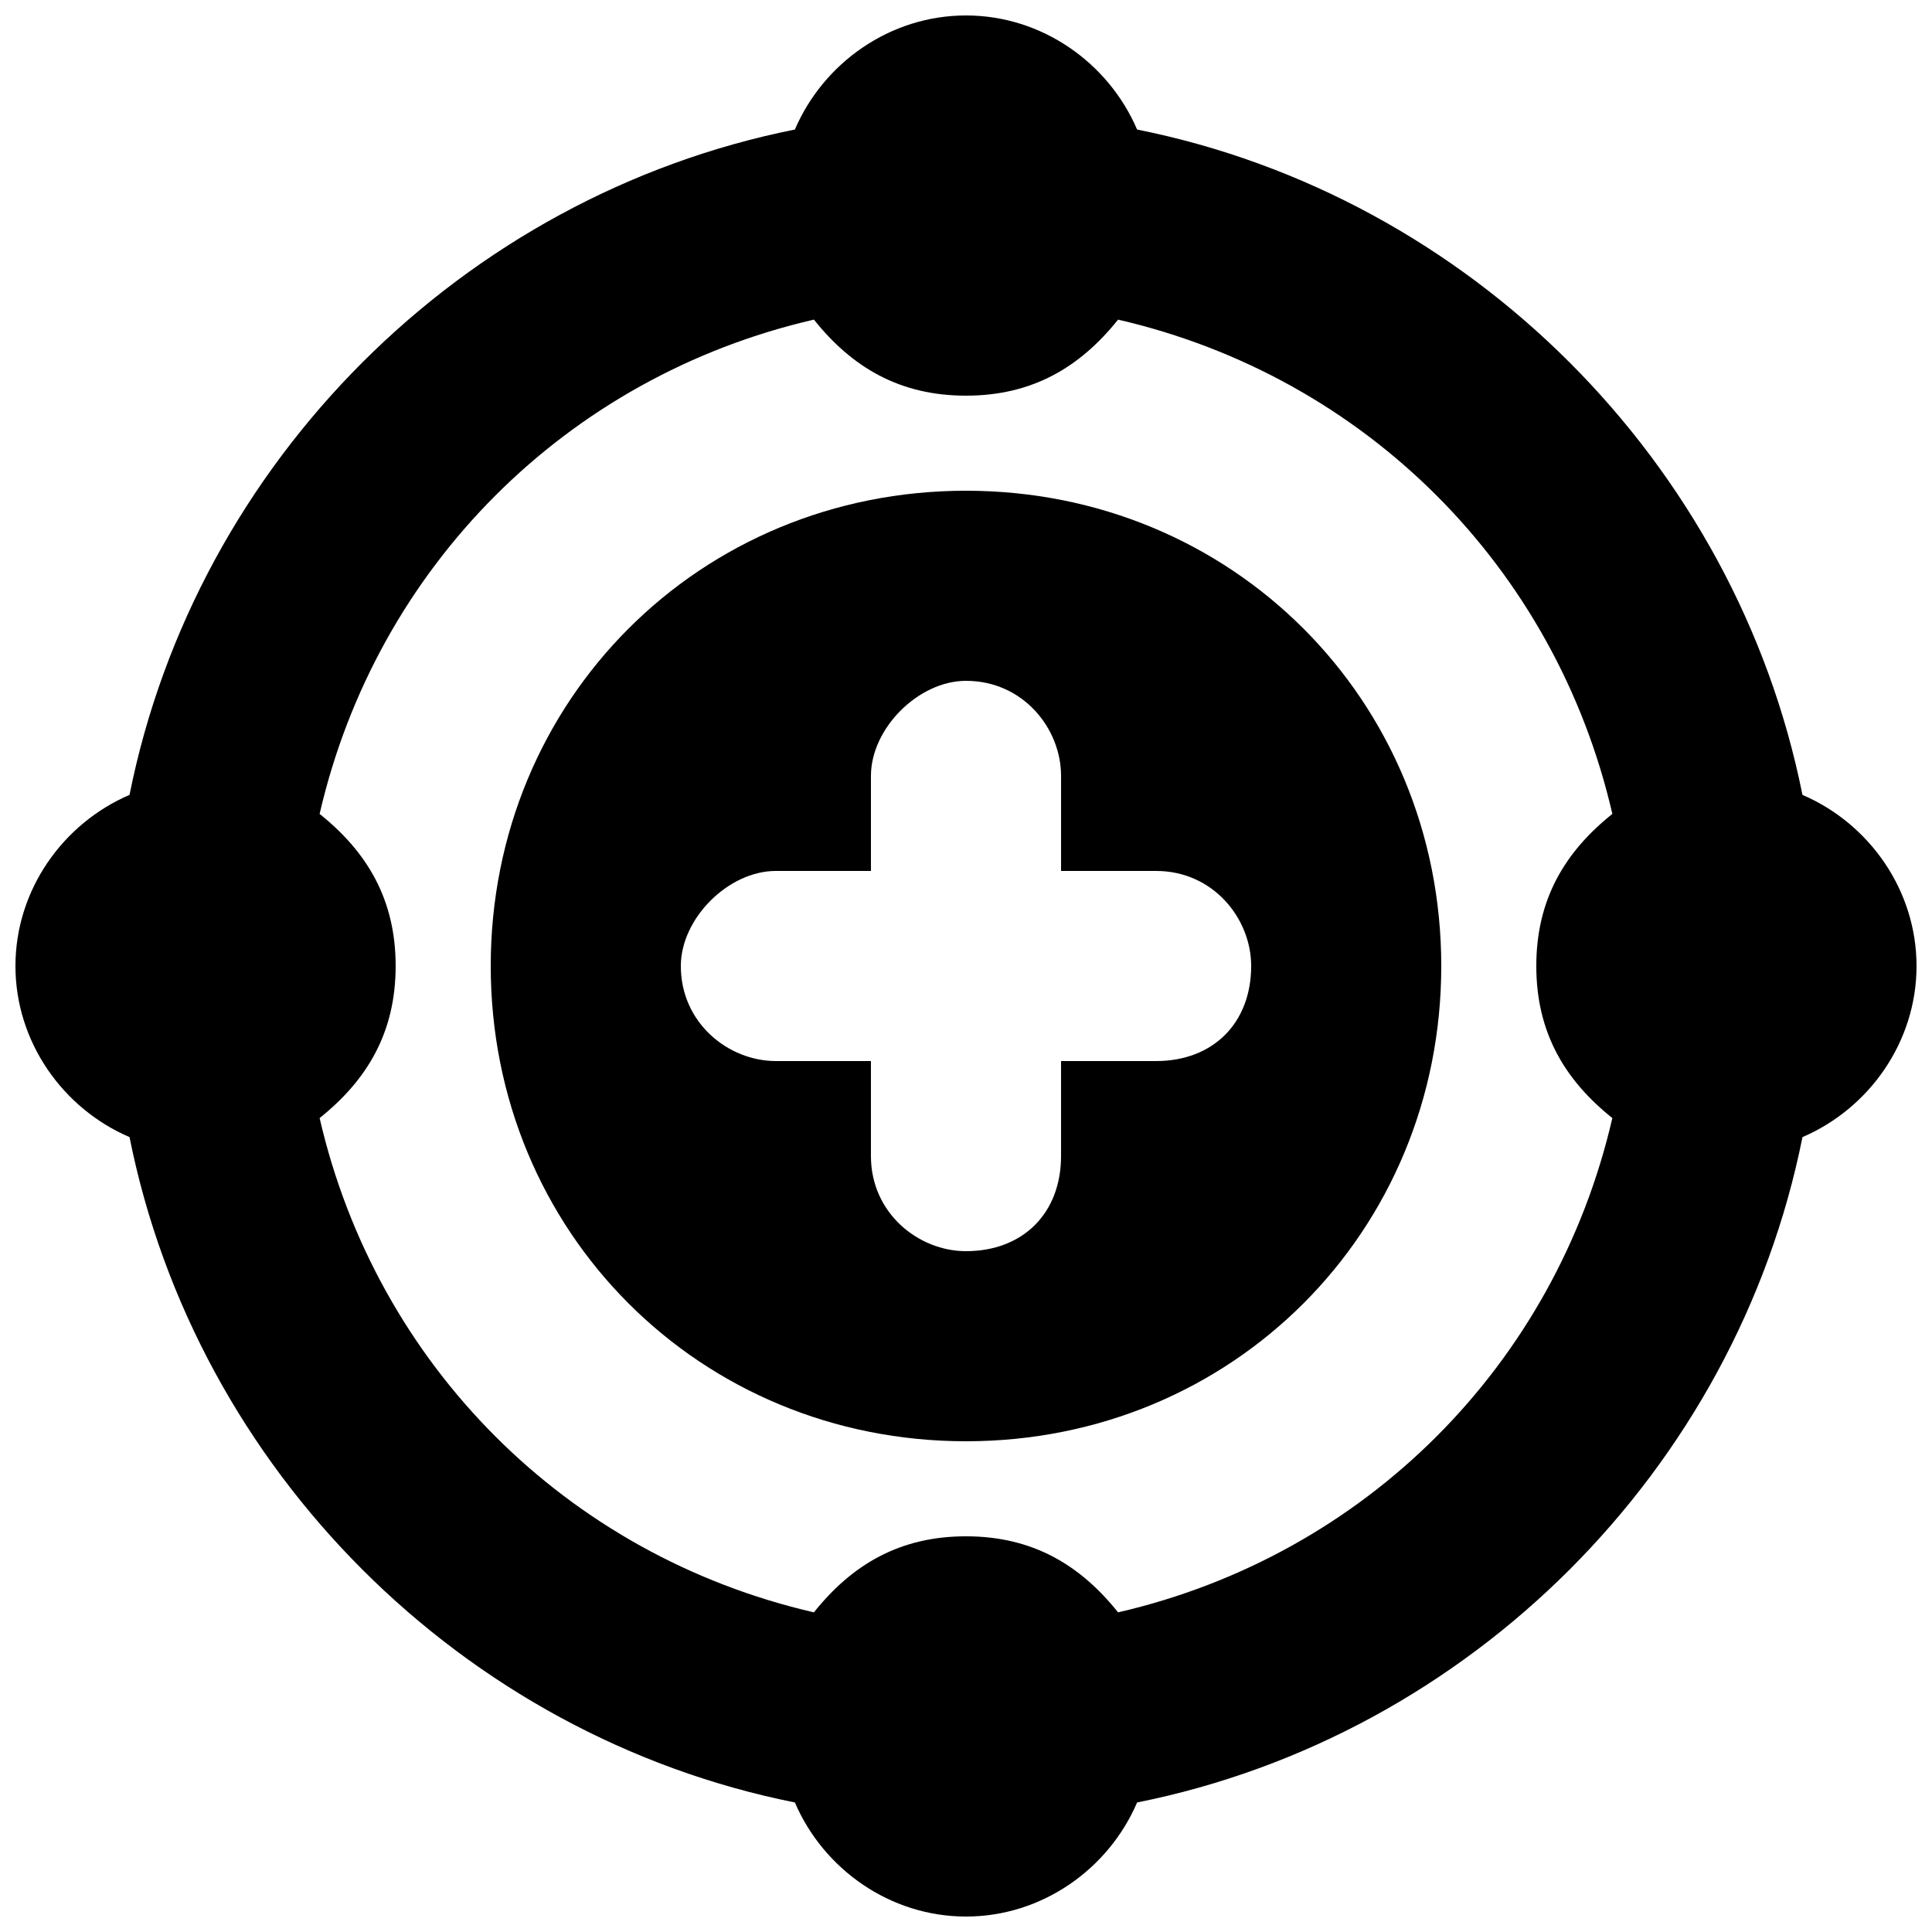
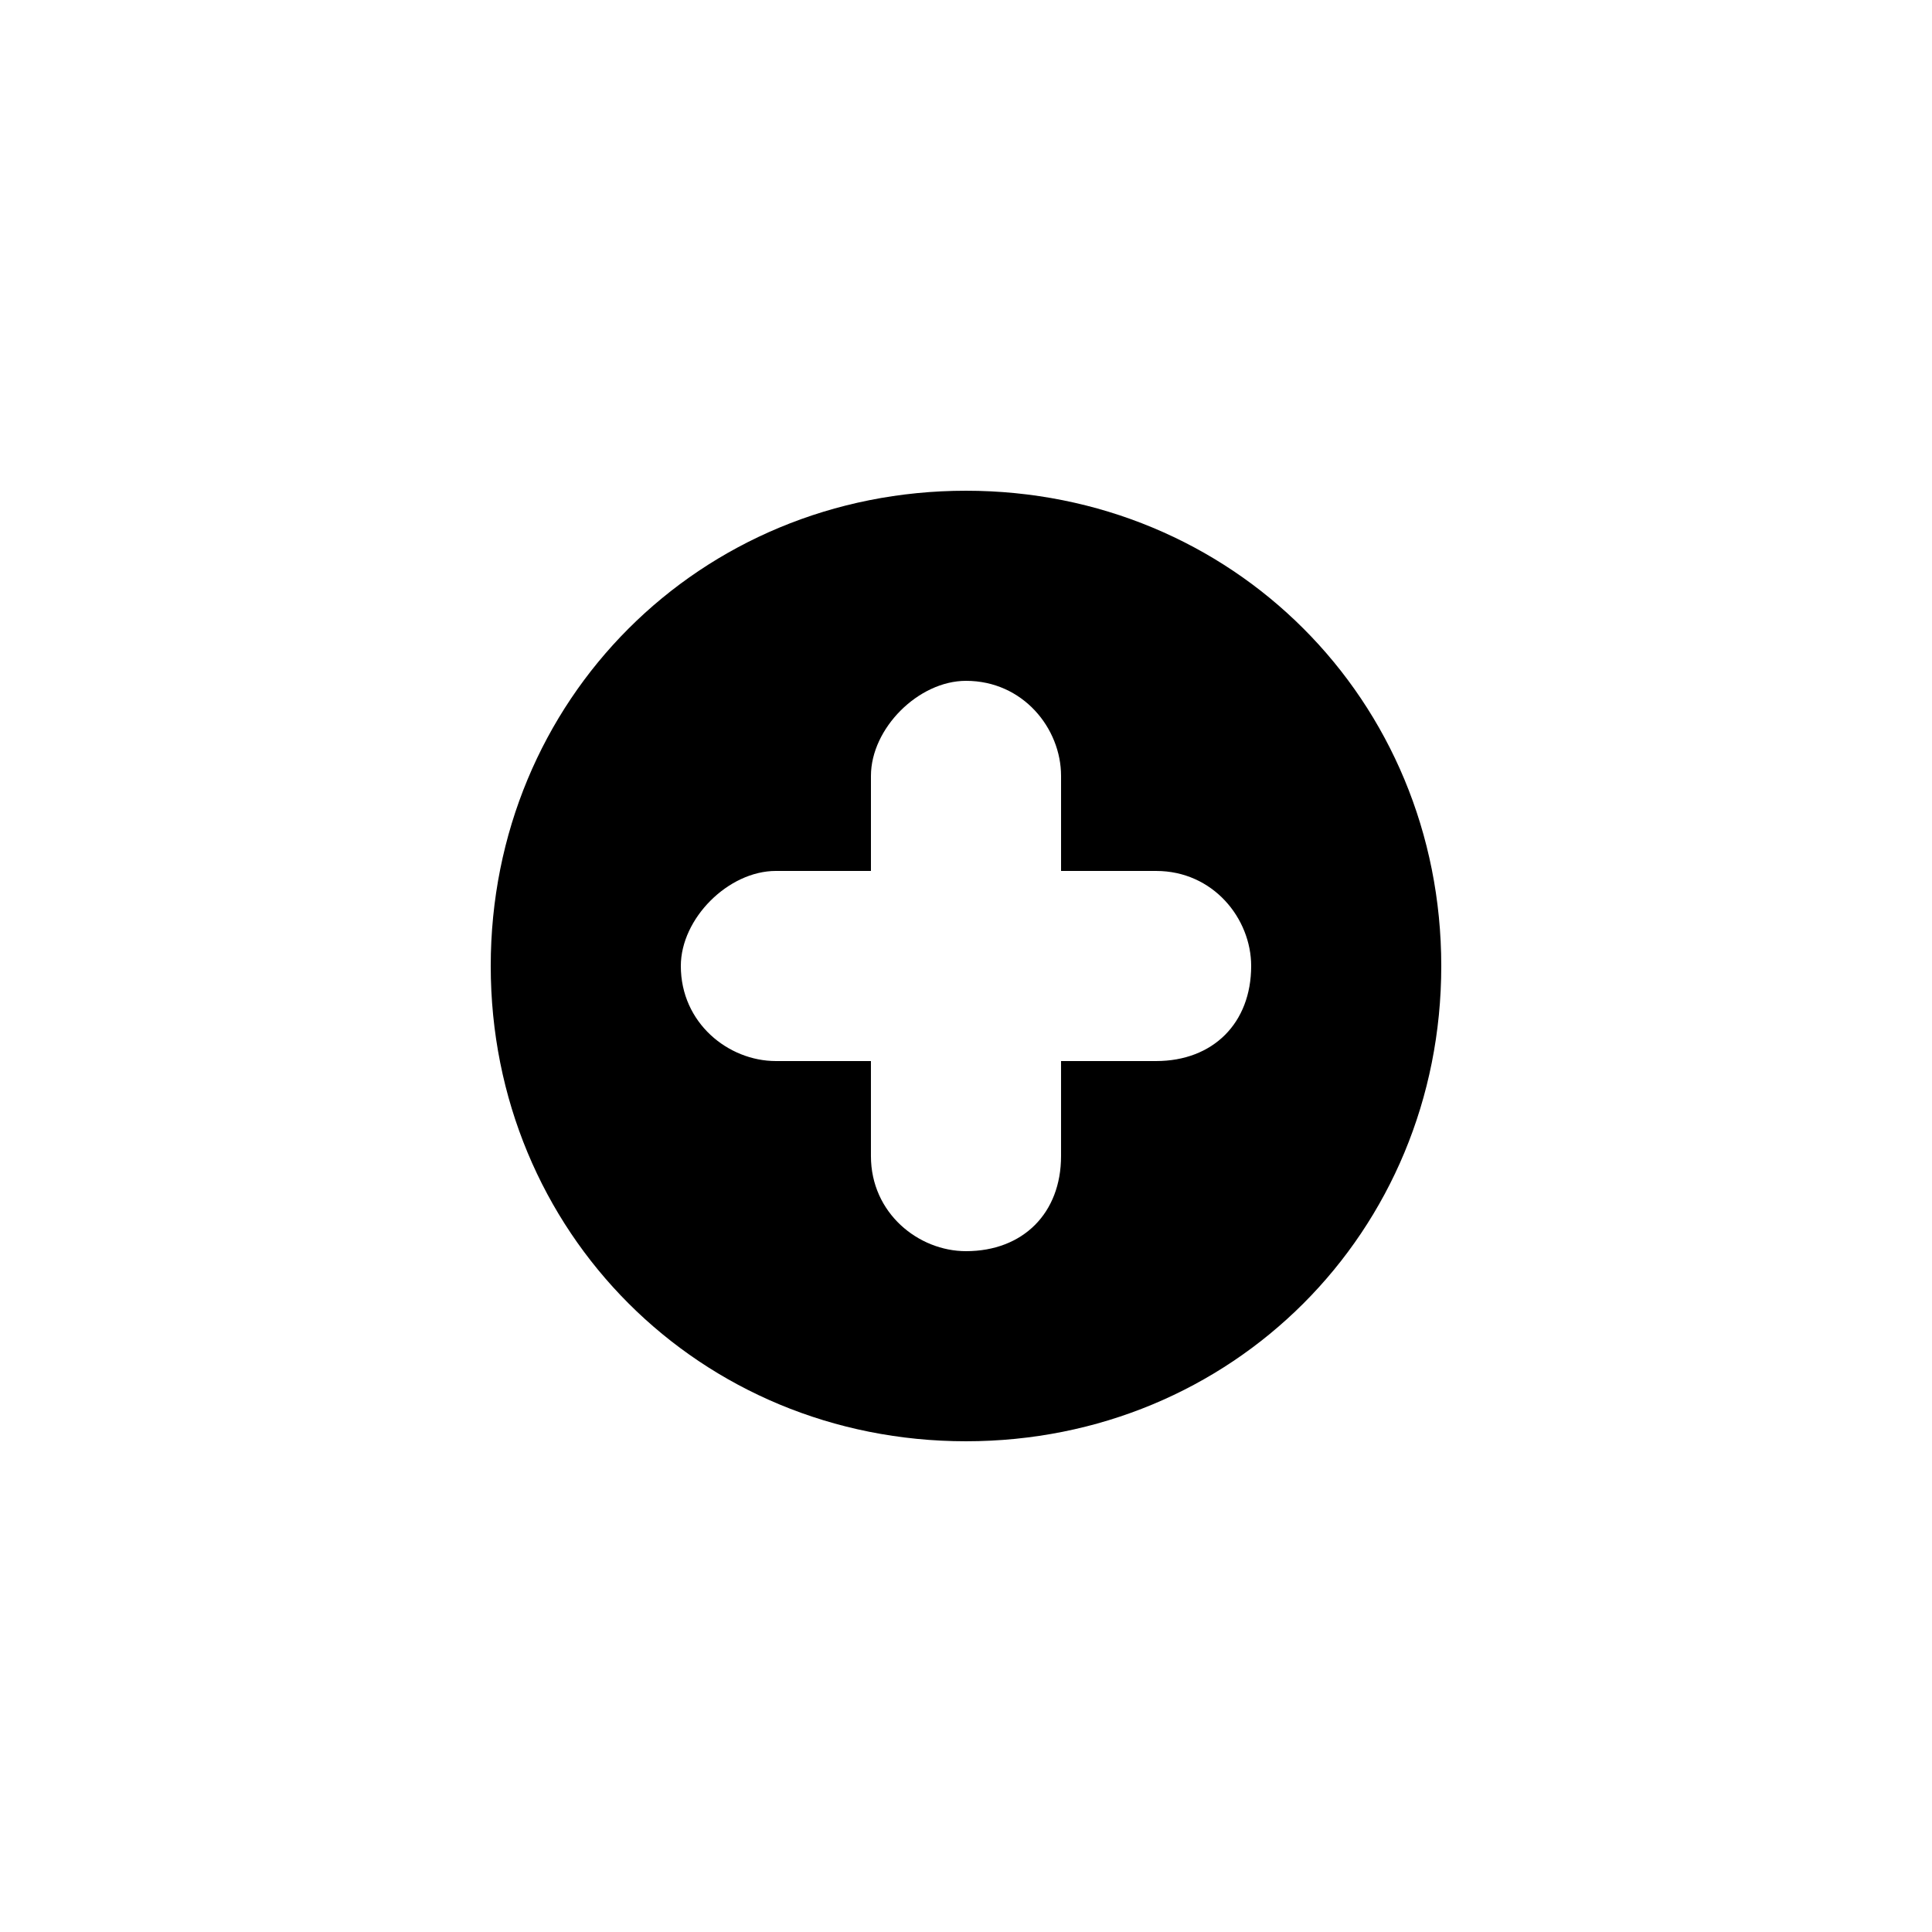
<svg xmlns="http://www.w3.org/2000/svg" width="800px" height="800px" version="1.1" viewBox="144 144 512 512">
  <defs>
    <clipPath id="a">
-       <path d="m148.09 148.09h503.81v503.81h-503.81z" />
-     </clipPath>
+       </clipPath>
  </defs>
  <path d="m400 274.05c-70.535 0-125.95 55.418-125.95 125.95s55.418 125.95 125.95 125.95 125.95-55.418 125.95-125.95c-0.004-70.535-55.422-125.95-125.95-125.95zm50.379 151.14h-25.191v25.191c0 15.113-10.078 25.191-25.191 25.191-12.594 0-25.191-10.078-25.191-25.191v-25.191h-25.188c-12.594 0-25.191-10.078-25.191-25.191 0-12.594 12.594-25.191 25.191-25.191h25.191v-25.188c0-12.594 12.594-25.191 25.191-25.191 15.113 0 25.191 12.594 25.191 25.191v25.191h25.191c15.113 0 25.191 12.594 25.191 25.191-0.004 15.113-10.082 25.188-25.195 25.188z" />
  <g clip-path="url(#a)">
-     <path d="m651.9 400c0-20.152-12.594-37.785-30.23-45.344-17.633-88.168-88.168-158.7-176.33-176.33-7.555-17.637-25.188-30.23-45.34-30.23s-37.789 12.594-45.344 30.23c-88.168 17.633-158.7 88.168-176.33 176.33-17.637 7.555-30.23 25.191-30.23 45.344s12.594 37.785 30.23 45.344c17.633 88.168 88.168 158.7 176.33 176.33 7.559 17.633 25.191 30.23 45.344 30.23s37.785-12.594 45.344-30.23c88.168-17.633 158.7-88.168 176.33-176.33 17.633-7.559 30.227-25.191 30.227-45.344zm-211.6 171.29c-10.078-12.594-22.672-20.152-40.305-20.152s-30.23 7.559-40.305 20.152c-65.496-15.113-115.88-65.496-130.99-130.99 12.594-10.074 20.152-22.668 20.152-40.301s-7.559-30.23-20.152-40.305c15.113-65.496 65.496-115.88 130.99-130.99 10.074 12.594 22.668 20.152 40.305 20.152 17.633 0 30.23-7.559 40.305-20.152 65.496 15.113 115.88 65.496 130.99 130.99-12.598 10.074-20.156 22.668-20.156 40.305 0 17.633 7.559 30.23 20.152 40.305-15.113 65.492-65.496 115.88-130.99 130.99z" />
-   </g>
+     </g>
</svg>